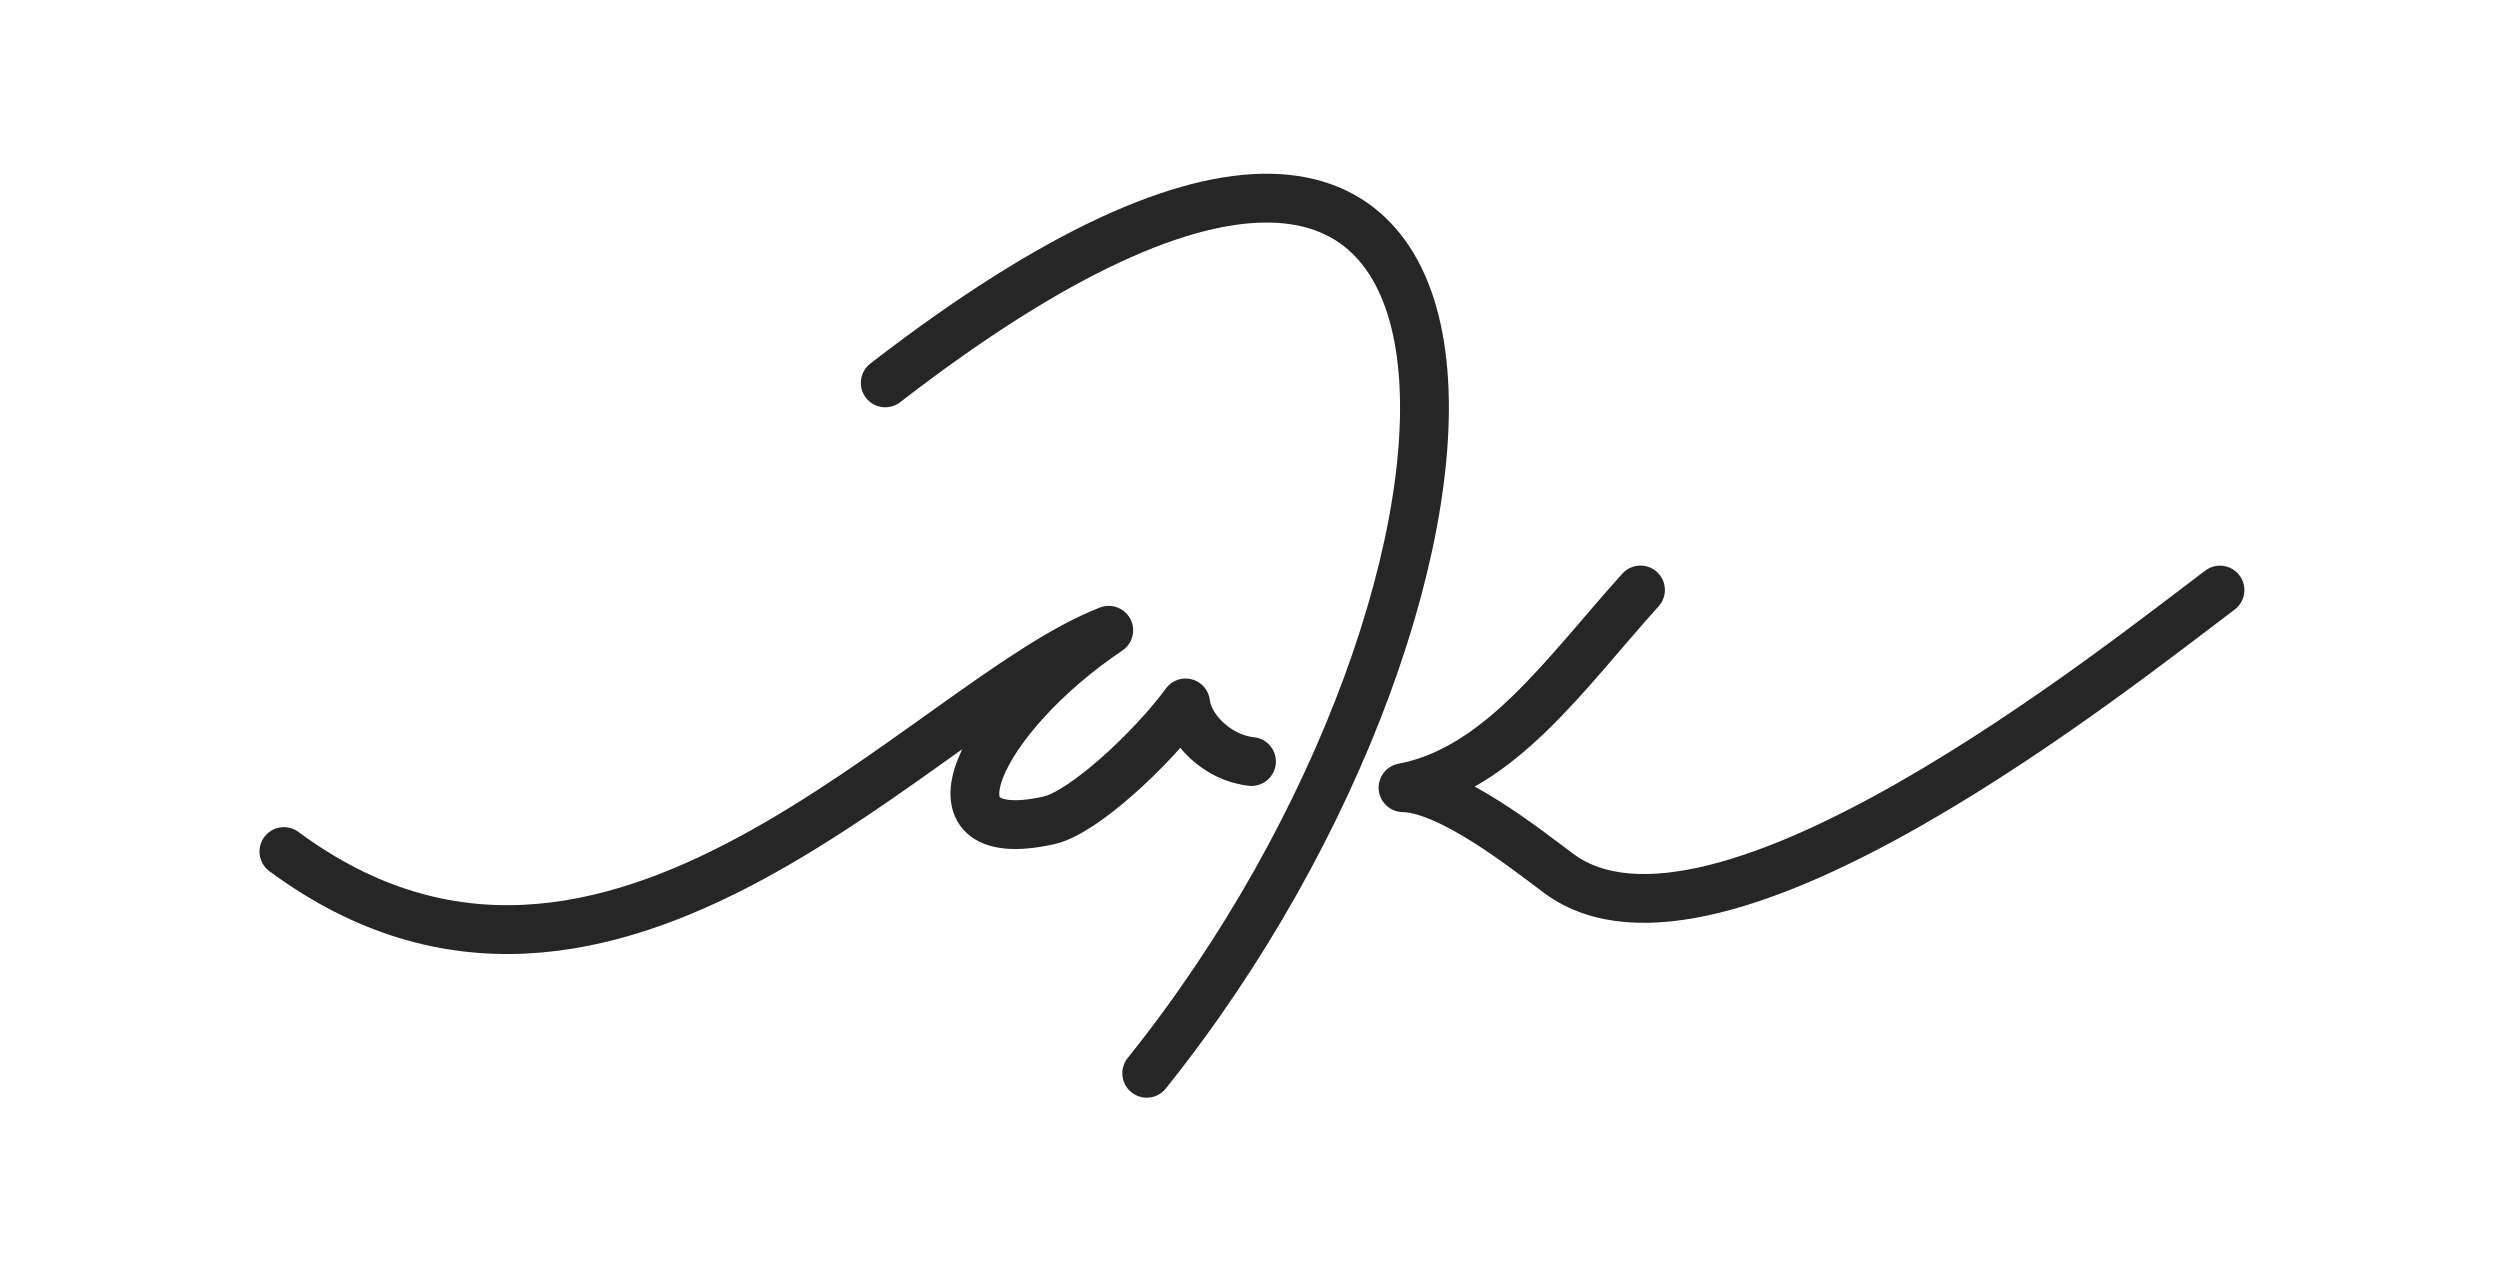
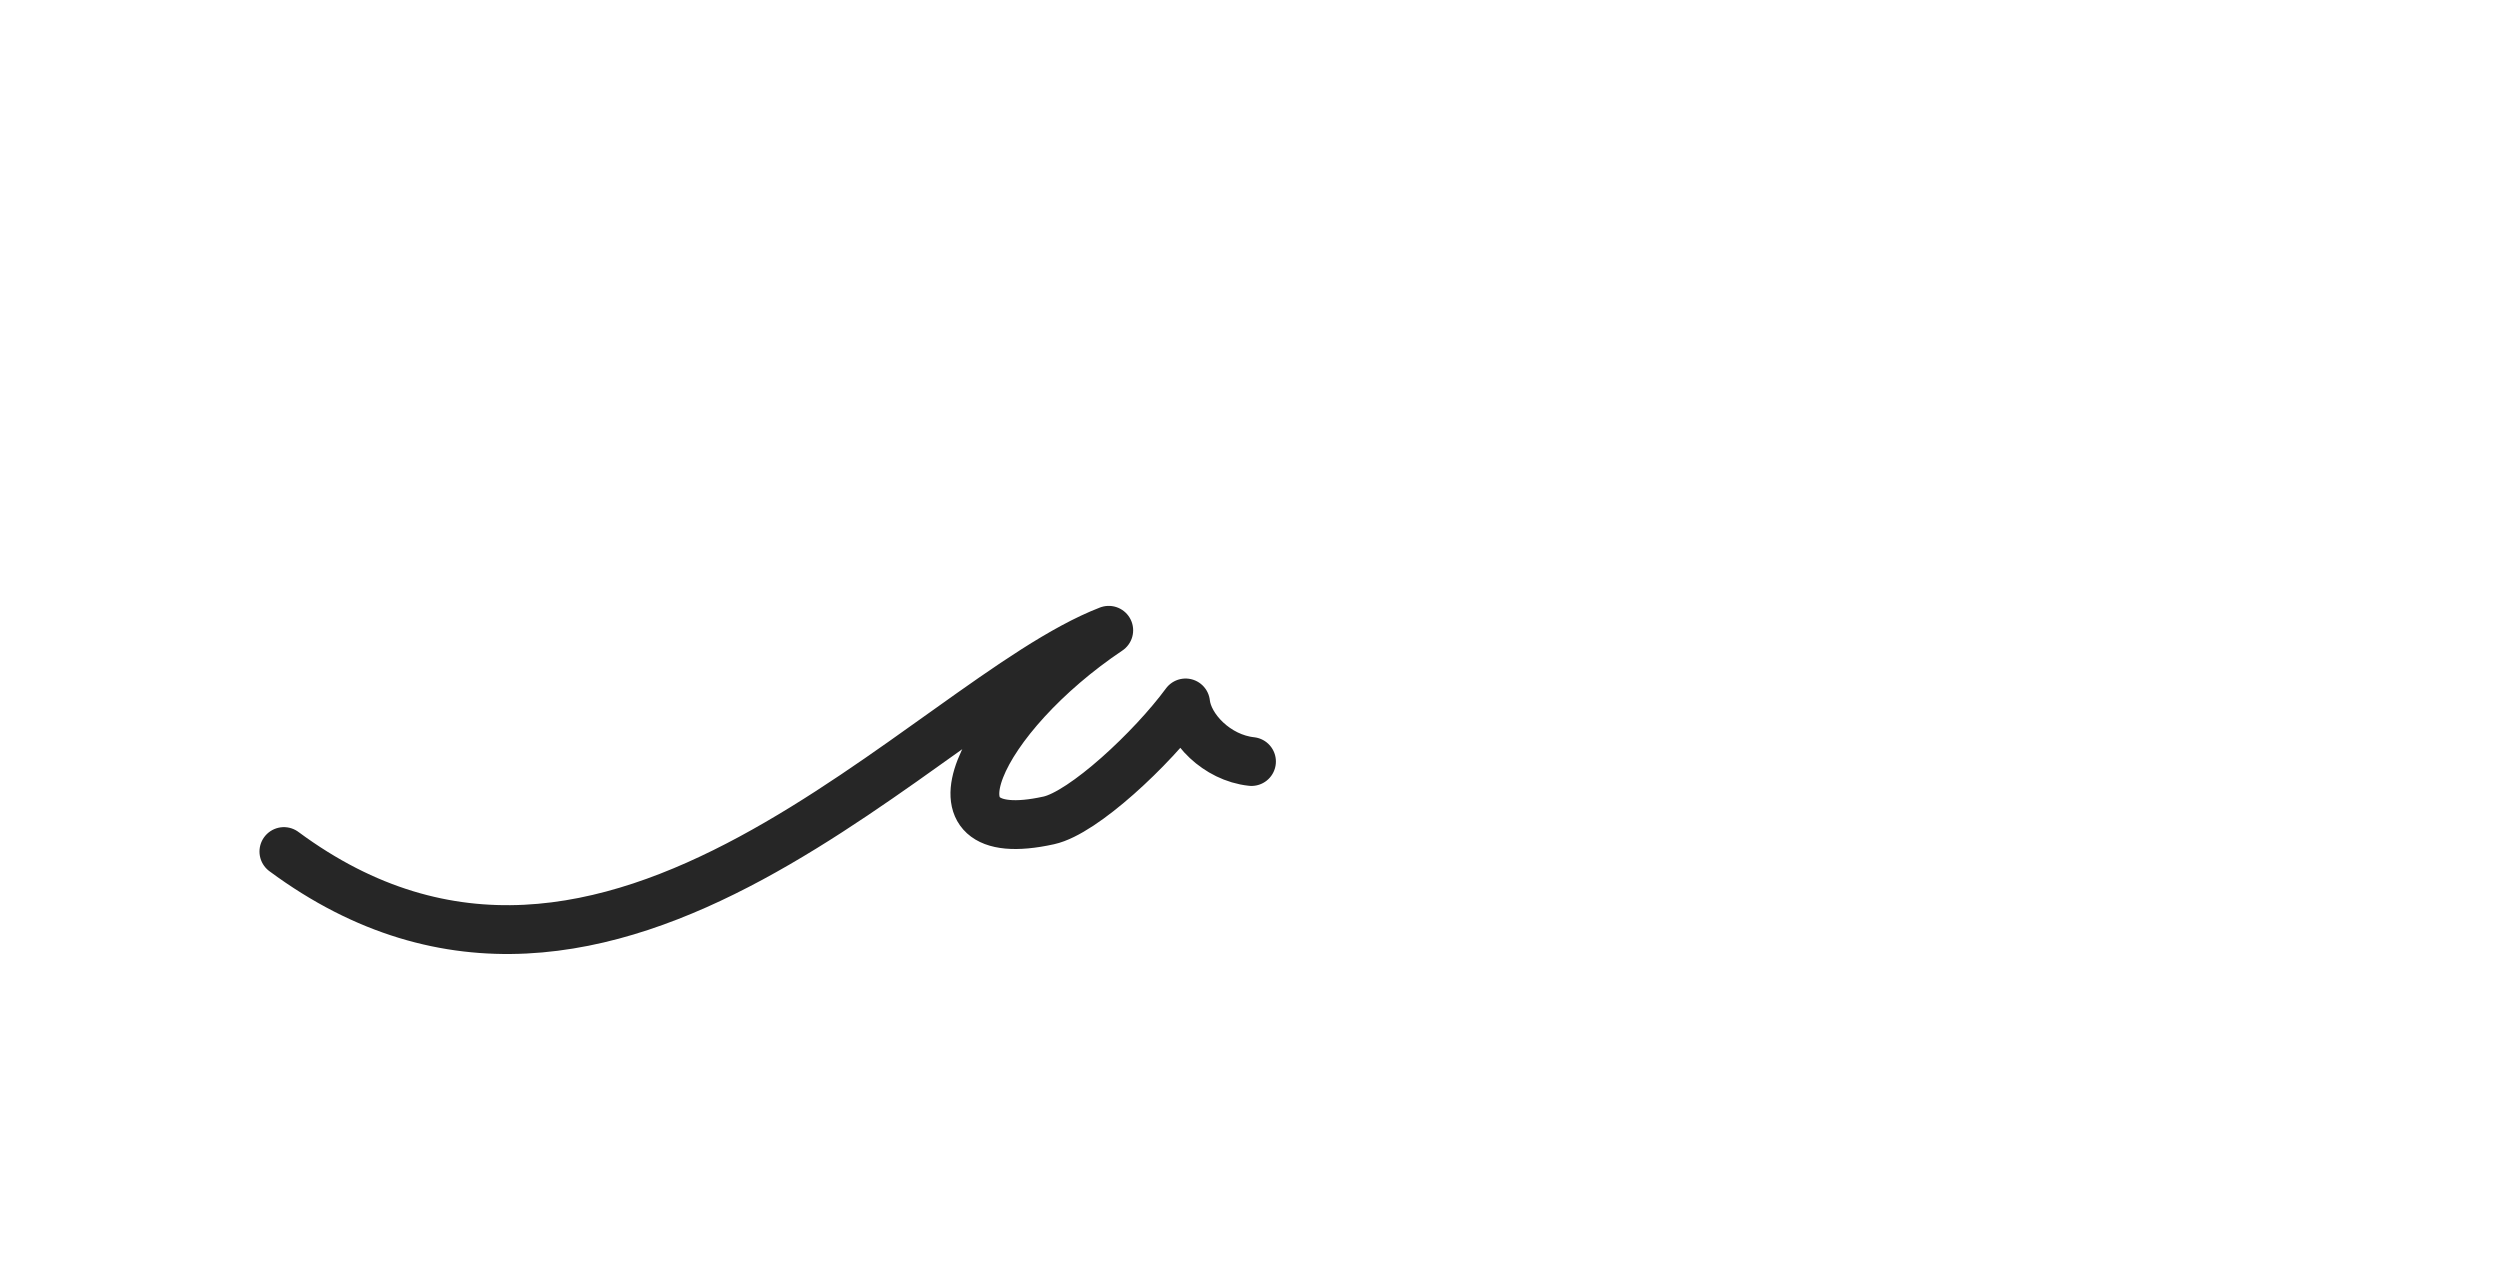
<svg xmlns="http://www.w3.org/2000/svg" xmlns:ns1="http://www.inkscape.org/namespaces/inkscape" xmlns:ns2="http://sodipodi.sourceforge.net/DTD/sodipodi-0.dtd" width="126" height="64" viewBox="0 0 33.337 16.933" version="1.1" id="svg8" ns1:version="0.92.3 (2405546, 2018-03-11)" ns2:docname="logo-black.svg" ns1:export-filename="./page1.svg.png" ns1:export-xdpi="300" ns1:export-ydpi="300">
  <defs id="defs2" />
  <ns2:namedview id="base" pagecolor="#ffffff" bordercolor="#666666" borderopacity="1.0" ns1:pageopacity="0" ns1:pageshadow="2" ns1:zoom="2.8888889" ns1:cx="30.459279" ns1:cy="36.664935" ns1:document-units="px" ns1:current-layer="g890" showgrid="false" ns1:window-width="1295" ns1:window-height="909" ns1:window-x="106" ns1:window-y="82" ns1:window-maximized="0" ns1:document-rotation="0" units="px" ns1:snap-page="true" showguides="true" ns1:guide-bbox="true" ns1:snap-global="true" ns1:snap-grids="true" ns1:object-nodes="true" />
  <g ns1:groupmode="layer" id="layer4" ns1:label="wax-seal" style="display:inline" transform="translate(0,-262.467)">
    <g id="g890" style="stroke:#262626;stroke-width:0.5;stroke-miterlimit:4;stroke-dasharray:none;stroke-opacity:1" transform="matrix(1.302,0,0,1.302,-123.856,202.91)">
-       <path ns2:nodetypes="cc" ns1:connector-curvature="0" id="path871" d="m 104.194,49.664 c 7.04,-5.442 6.672,2.089 2.678,7.071" style="opacity:1;fill:none;fill-opacity:1;stroke:#262626;stroke-width:0.5;stroke-linecap:round;stroke-linejoin:round;stroke-miterlimit:4;stroke-dasharray:none;stroke-opacity:1" />
      <path ns2:nodetypes="ccscc" ns1:connector-curvature="0" id="path873" d="m 98.035,54.464 c 3.356,2.483 6.581,-1.545 8.448,-2.266 -1.309,0.878 -1.992,2.251 -0.614,1.947 0.355,-0.078 1.058,-0.736 1.401,-1.203 0.028,0.257 0.319,0.562 0.675,0.6" style="opacity:1;fill:none;fill-opacity:1;stroke:#262626;stroke-width:0.5;stroke-linecap:round;stroke-linejoin:round;stroke-miterlimit:4;stroke-dasharray:none;stroke-opacity:1" />
-       <path ns2:nodetypes="ccsc" ns1:connector-curvature="0" id="path875" d="m 111.929,51.785 c -0.764,0.846 -1.436,1.836 -2.432,2.025 0.489,0.011 1.267,0.635 1.596,0.879 1.607,1.19 5.732,-2.124 6.771,-2.903" style="opacity:1;fill:none;fill-opacity:1;stroke:#262626;stroke-width:0.5;stroke-linecap:round;stroke-linejoin:round;stroke-miterlimit:4;stroke-dasharray:none;stroke-opacity:1" />
    </g>
  </g>
</svg>